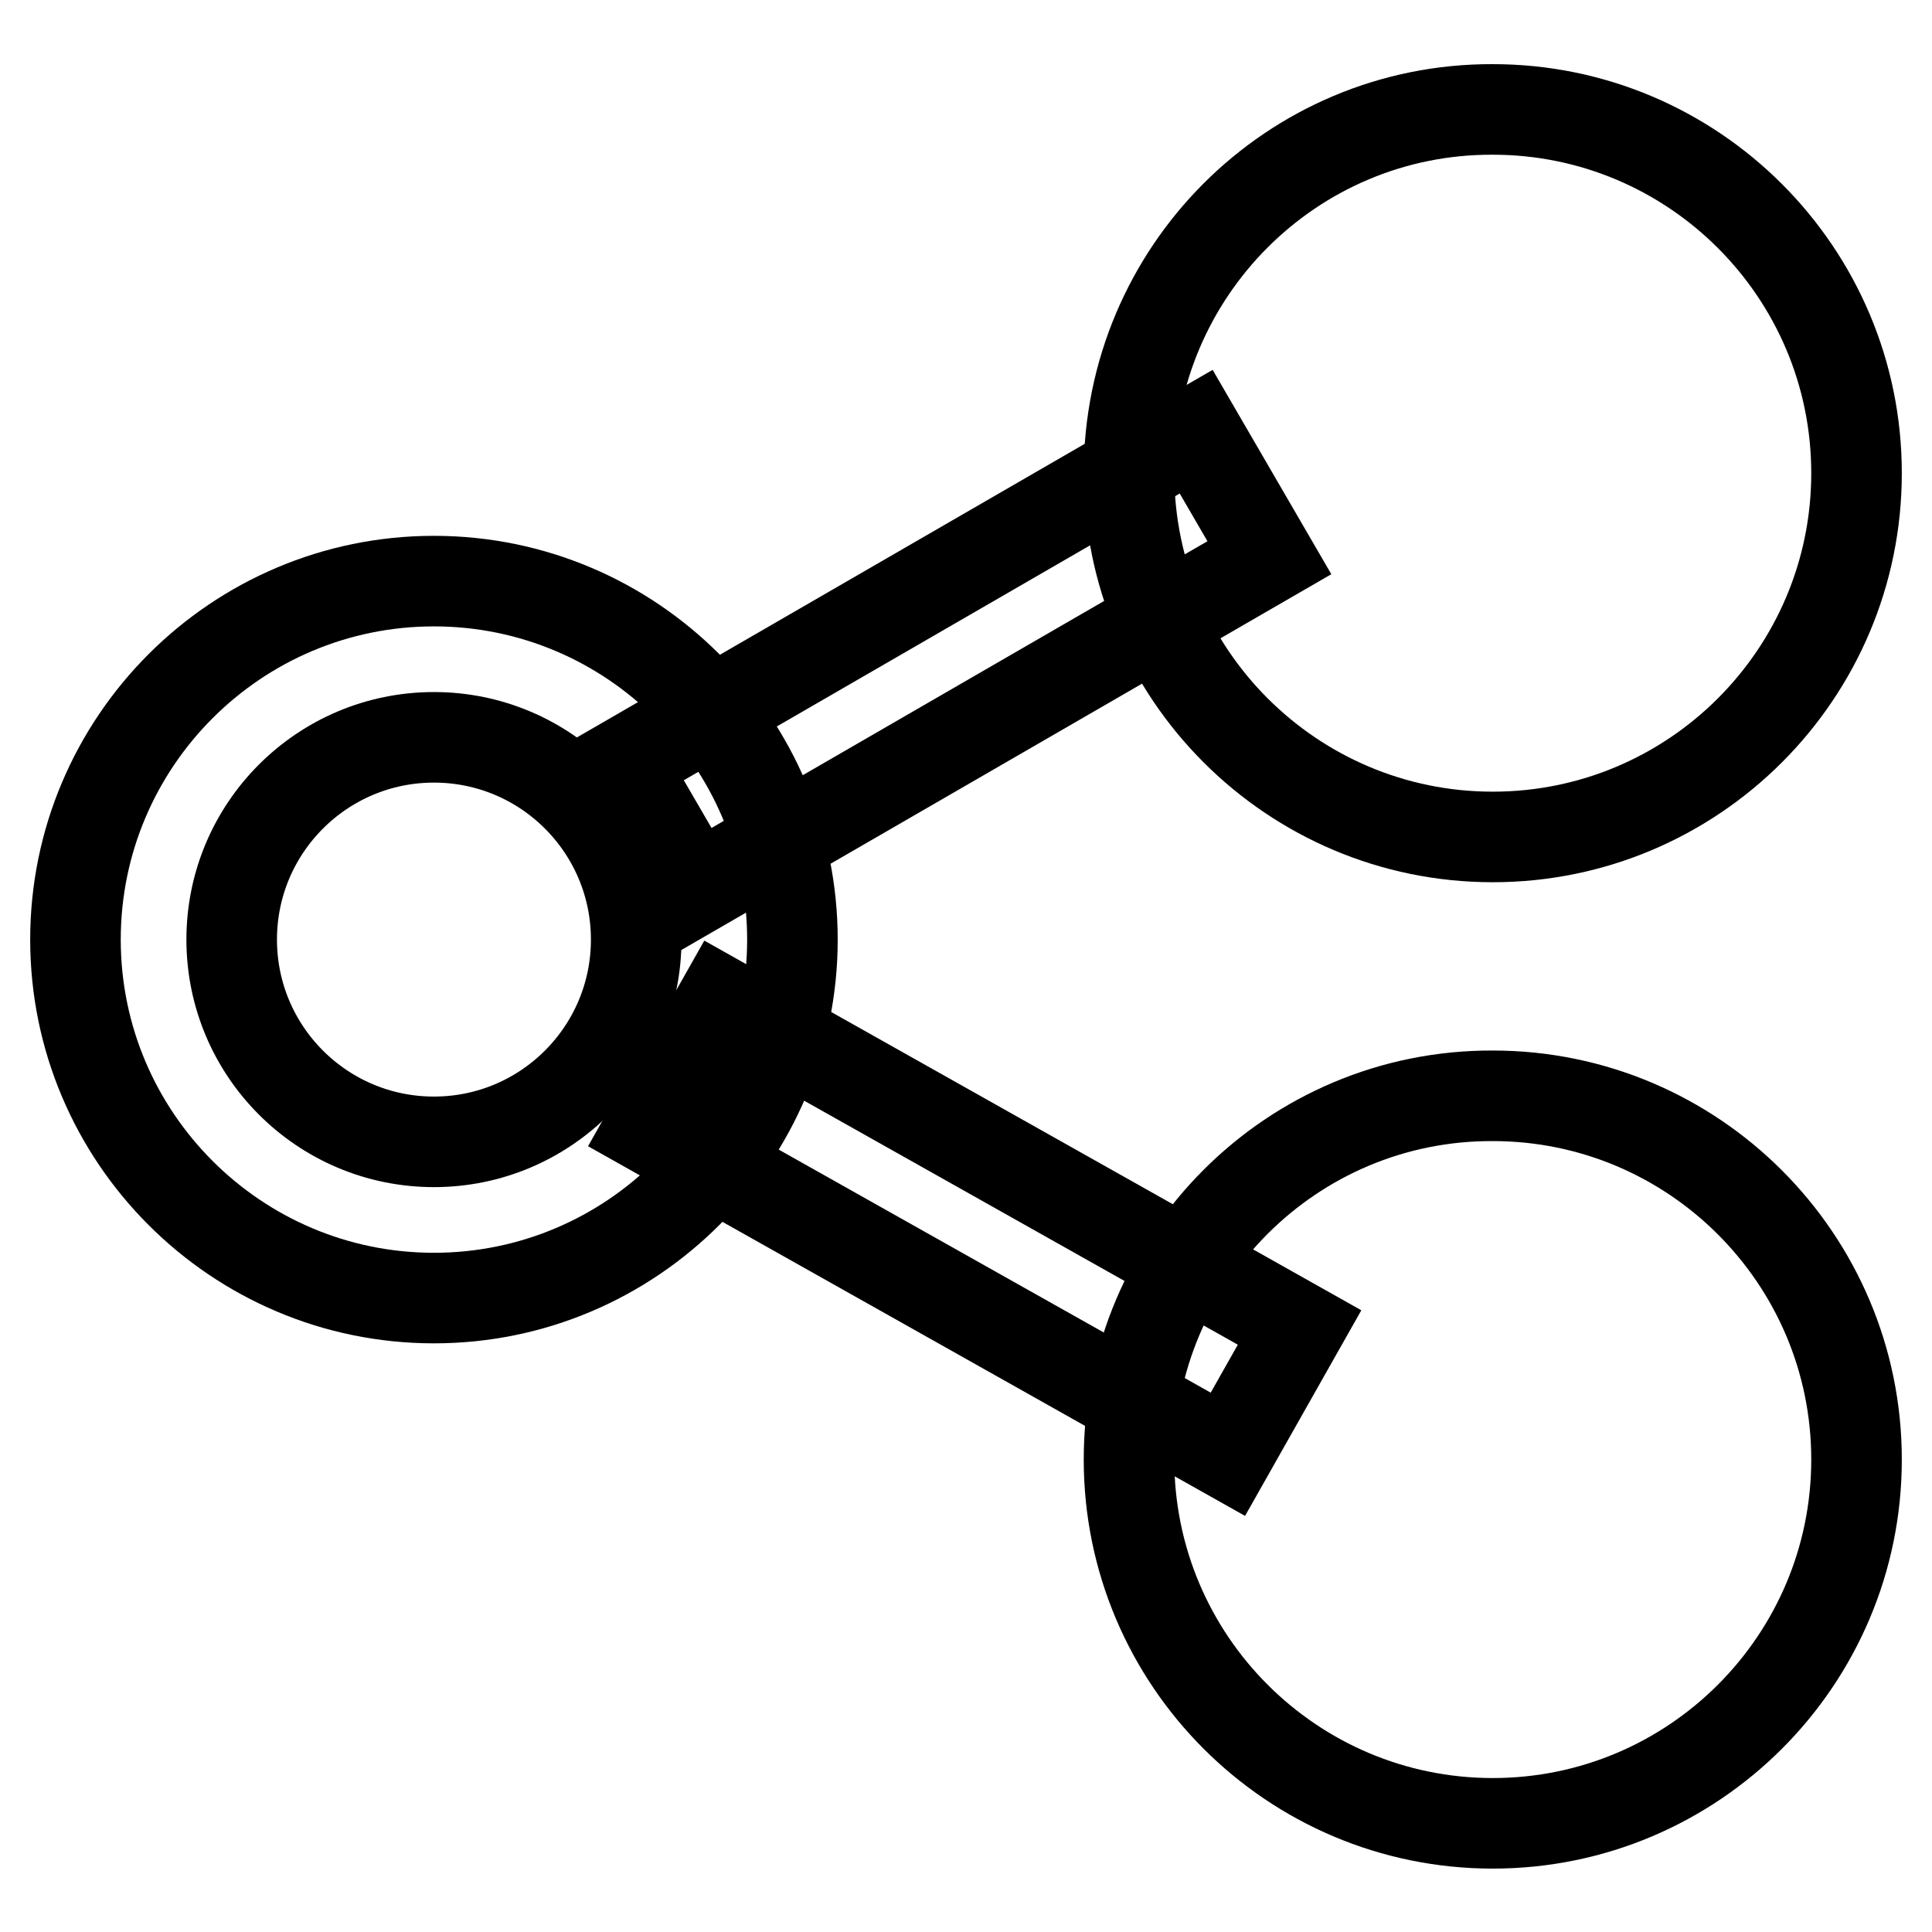
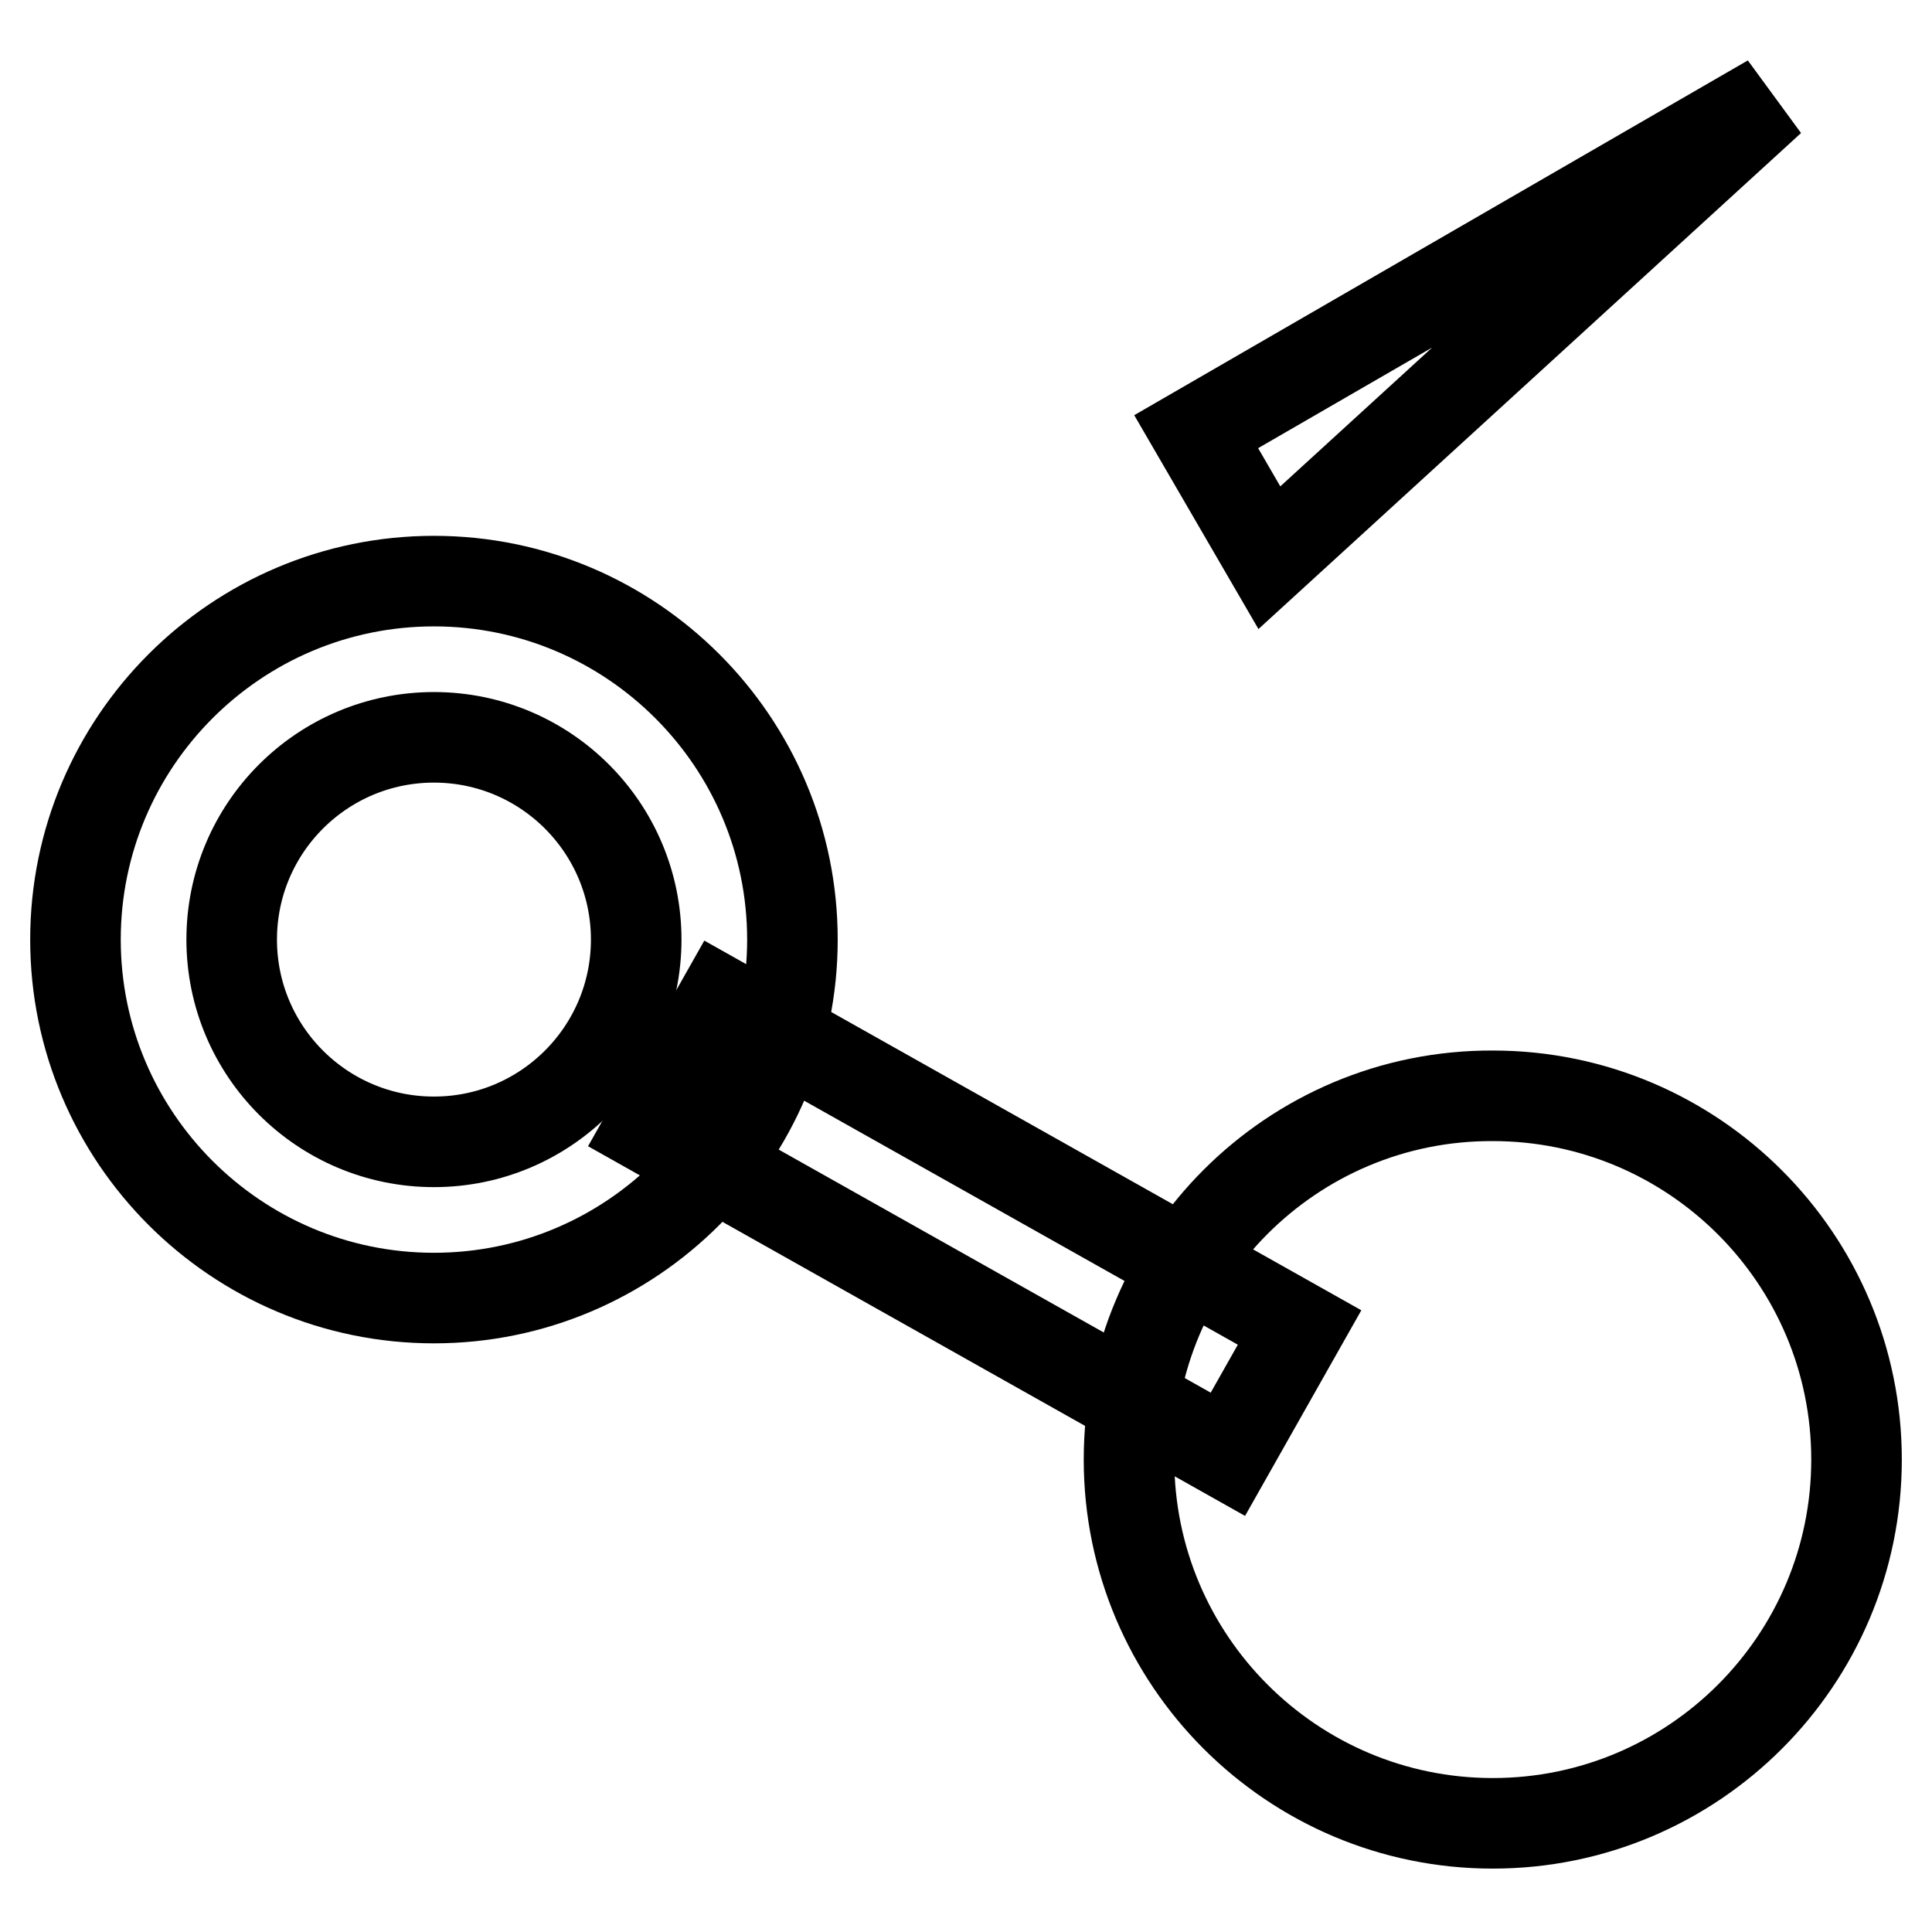
<svg xmlns="http://www.w3.org/2000/svg" version="1.1" x="0px" y="0px" viewBox="0 0 256 256" enable-background="new 0 0 256 256" xml:space="preserve">
  <g>
-     <path stroke-width="12" fill-opacity="0" stroke="#000000" d="M149.6,62.7c0,26.6,21.6,48.2,48.2,48.2S246,89.3,246,62.7c0-26.6-21.6-48.2-48.2-48.2 C171.2,14.4,149.6,36,149.6,62.7C149.6,62.6,149.6,62.6,149.6,62.7L149.6,62.7z" />
    <path stroke-width="12" fill-opacity="0" stroke="#000000" d="M149.6,193.4c0,26.6,21.6,48.2,48.2,48.2S246,220,246,193.4c0-26.6-21.6-48.2-48.2-48.2 C171.2,145.1,149.6,166.7,149.6,193.4C149.6,193.3,149.6,193.3,149.6,193.4L149.6,193.4z" />
    <path stroke-width="12" fill-opacity="0" stroke="#000000" d="M57.5,77C31.3,77,10,98.3,10,124.5S31.3,172,57.5,172c26.2,0,47.5-21.3,47.5-47.5S83.7,77,57.5,77z  M57.5,151.3c-14.8,0-26.8-12-26.8-26.8s12-26.8,26.8-26.8s26.8,12,26.8,26.8S72.3,151.3,57.5,151.3z" />
-     <path stroke-width="12" fill-opacity="0" stroke="#000000" d="M168.2,73.9l-76.1,44l-9.7-16.7l76.1-44L168.2,73.9z M162.7,192.7l-76.6-43.1l9.5-16.8l76.6,43.1 L162.7,192.7z" />
+     <path stroke-width="12" fill-opacity="0" stroke="#000000" d="M168.2,73.9l-9.7-16.7l76.1-44L168.2,73.9z M162.7,192.7l-76.6-43.1l9.5-16.8l76.6,43.1 L162.7,192.7z" />
  </g>
</svg>